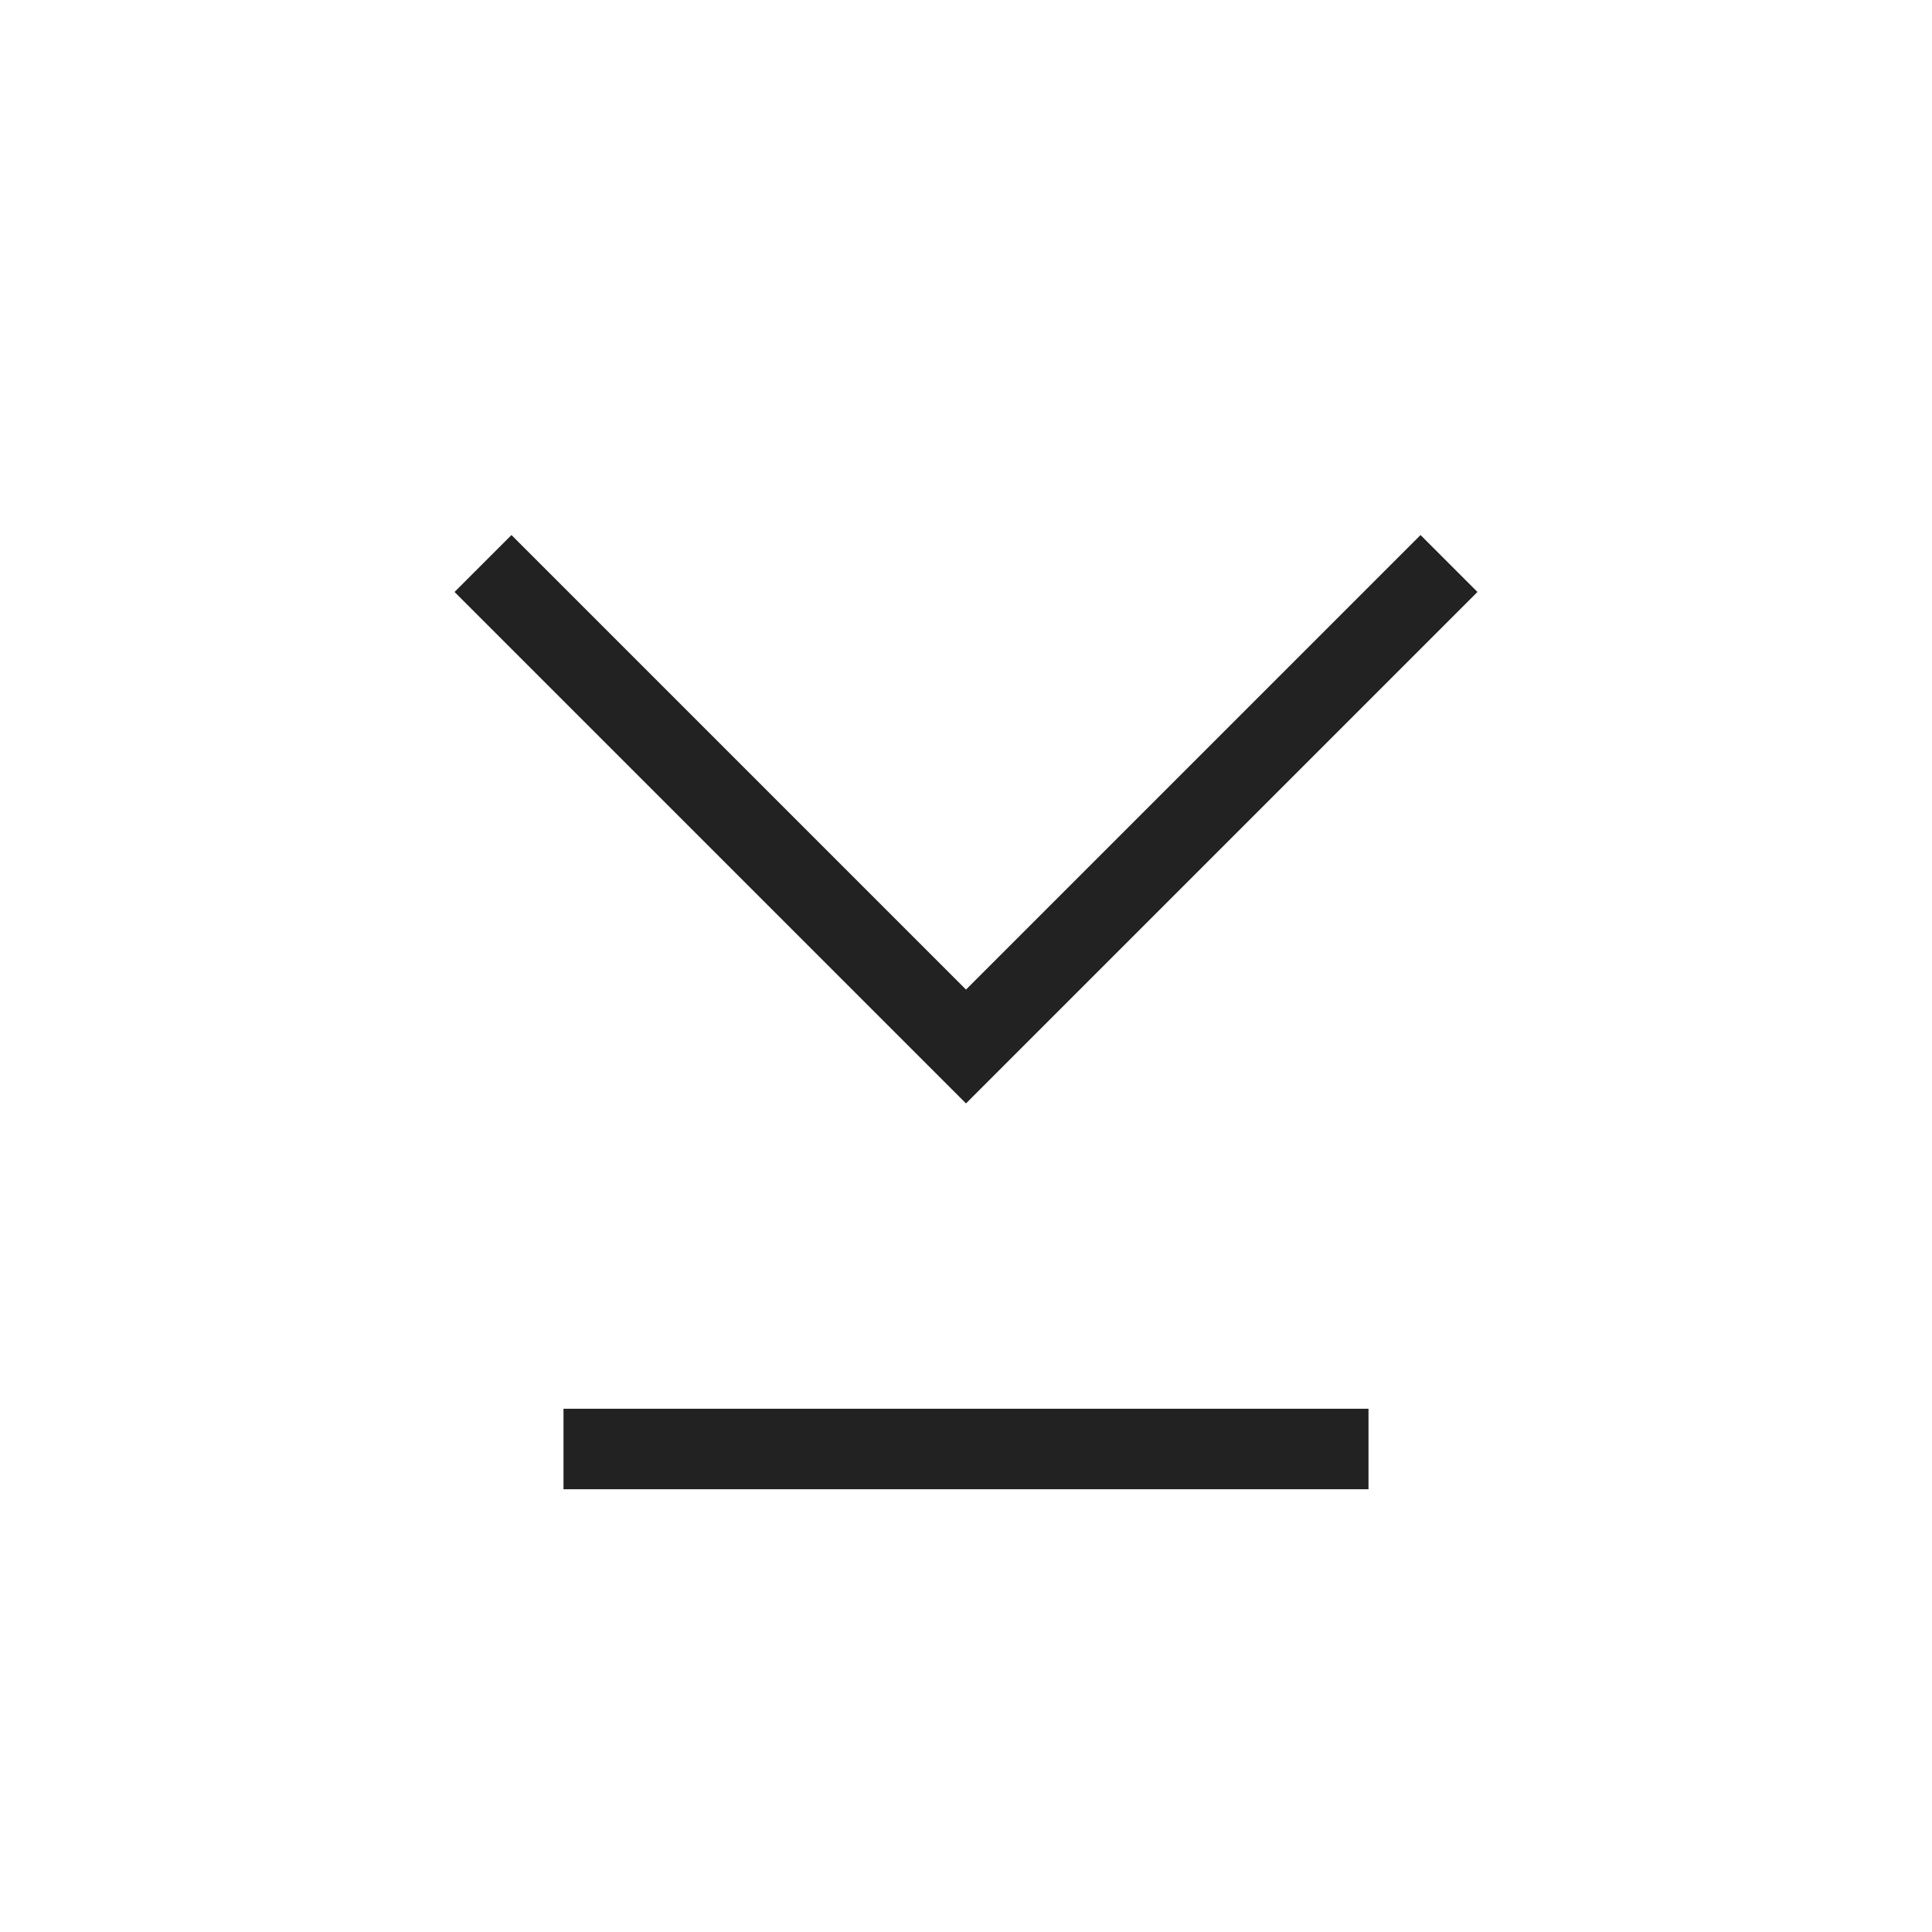
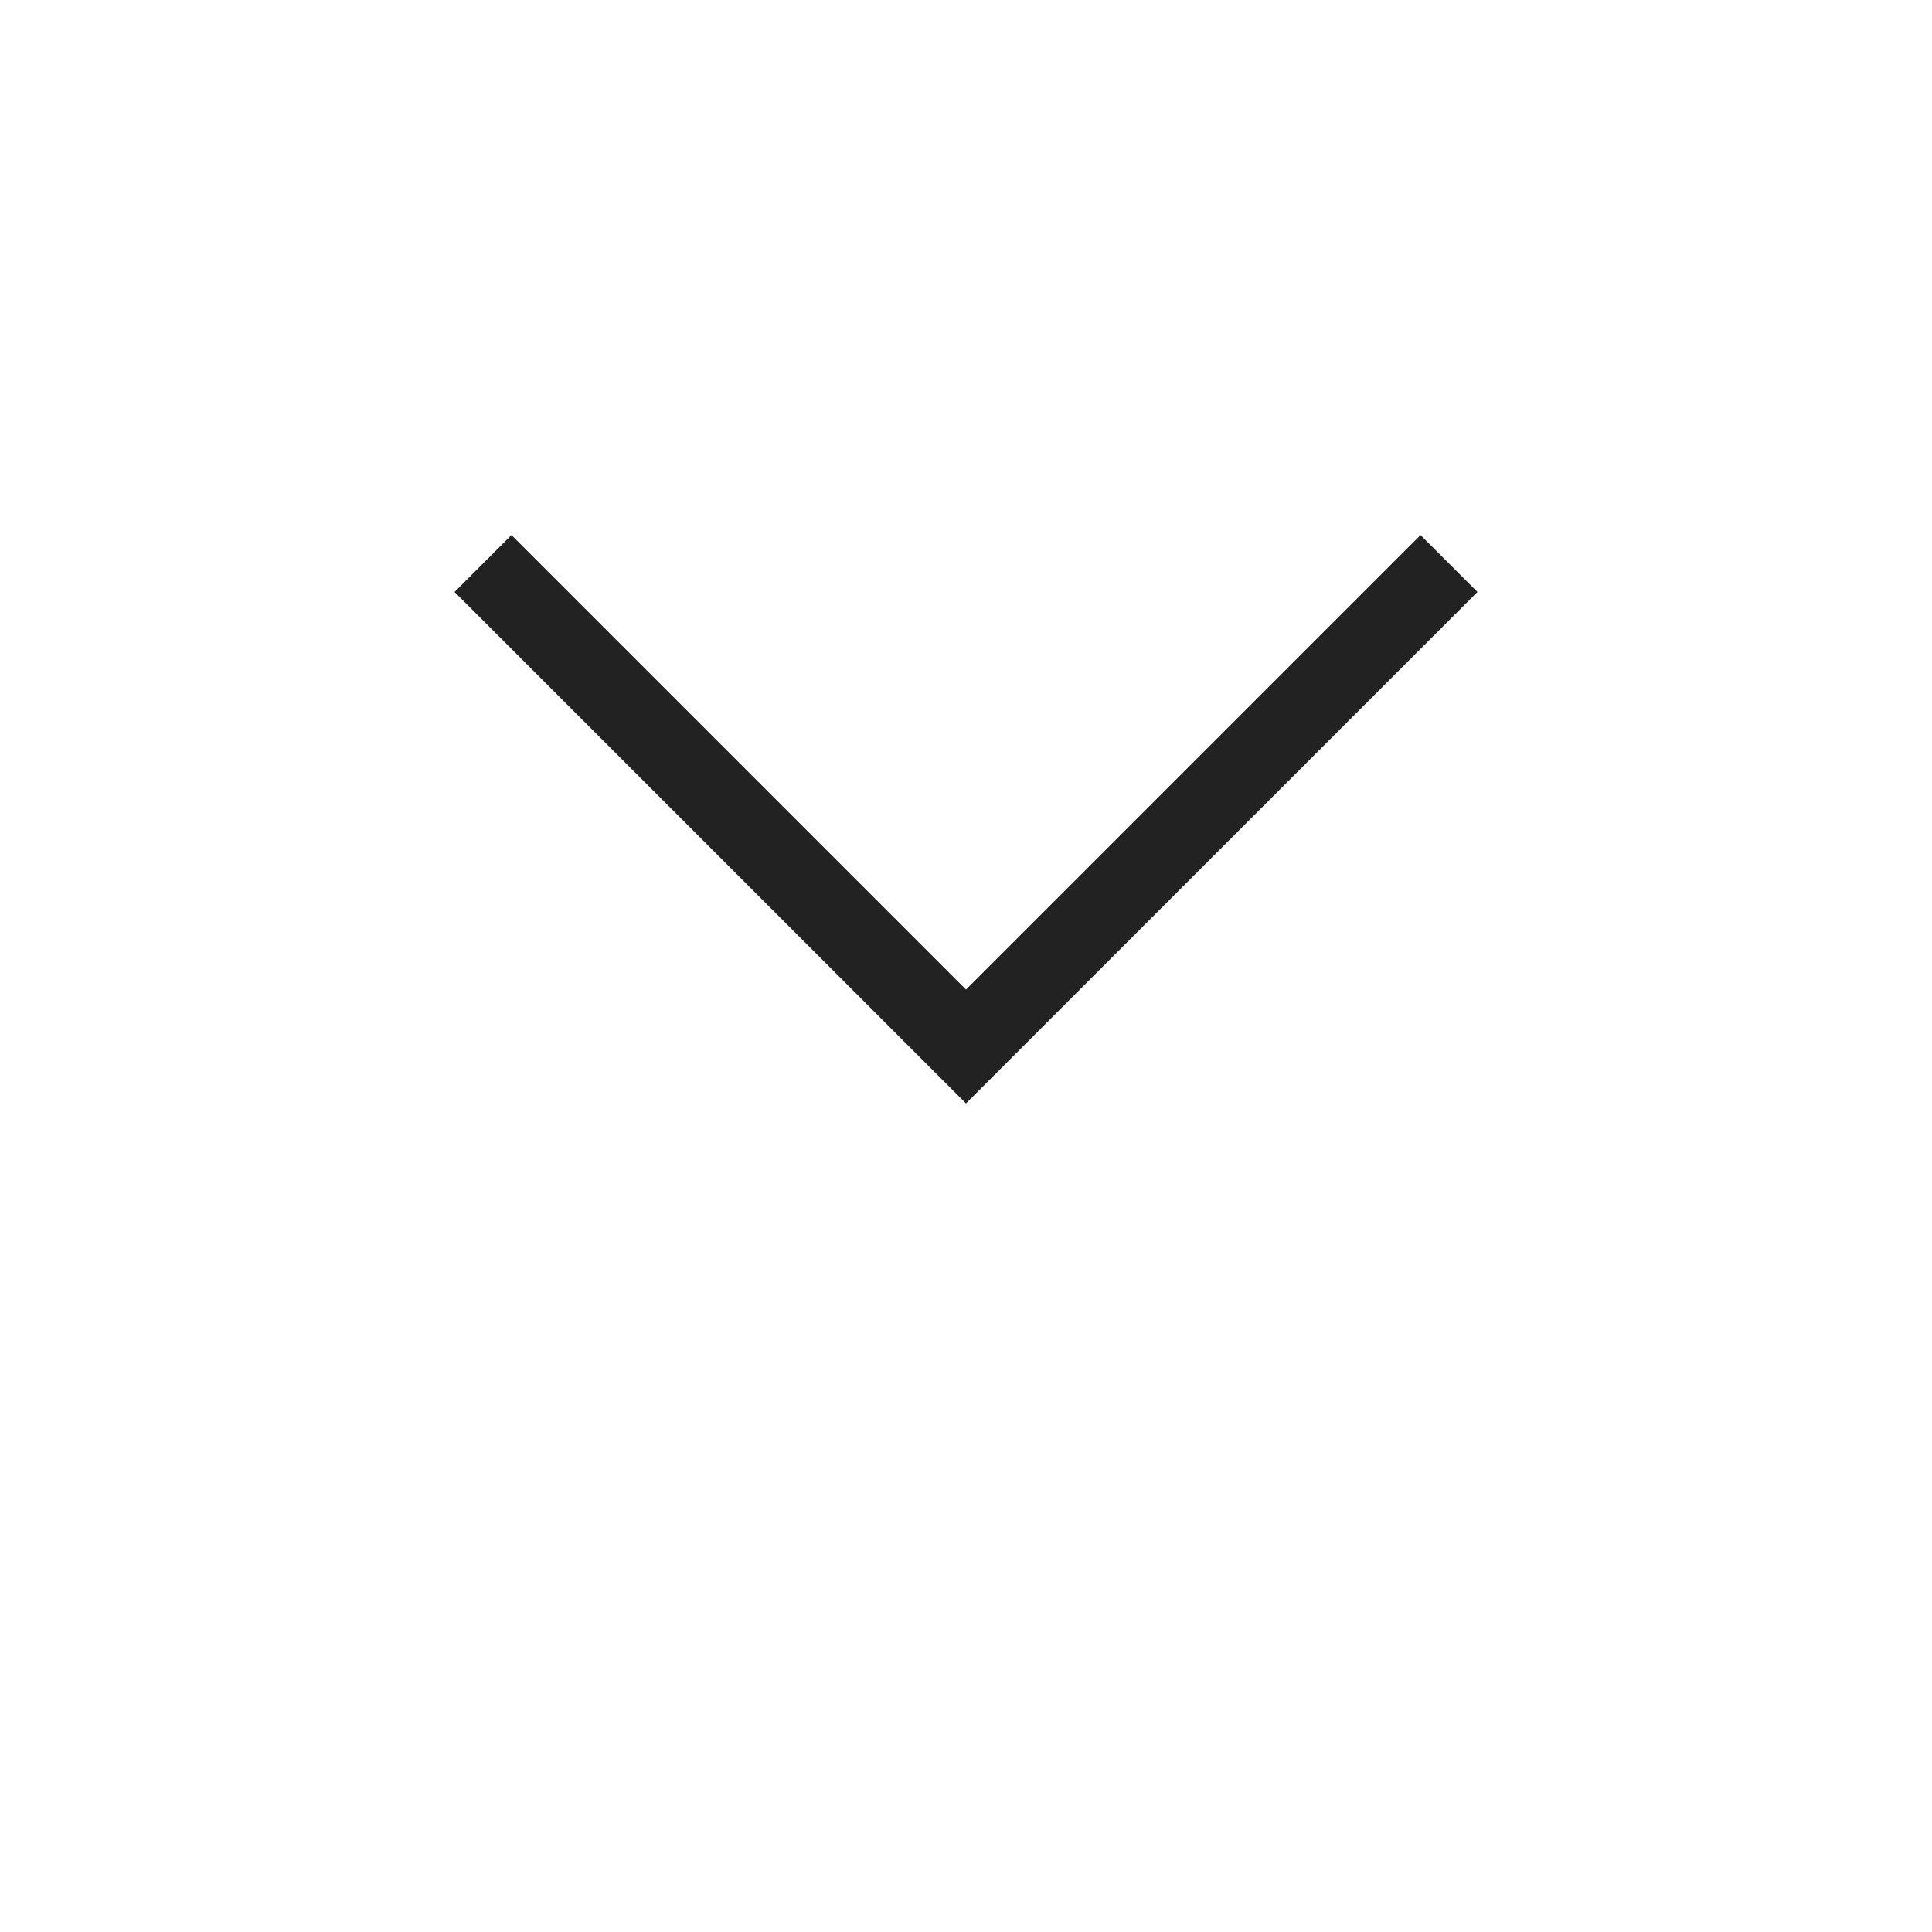
<svg xmlns="http://www.w3.org/2000/svg" width="800px" height="800px" viewBox="0 0 24 24" fill="none">
  <path d="M6 7L12 13L18 7" stroke="#222222" />
-   <path d="M17 18L7 18" stroke="#222222" />
</svg>